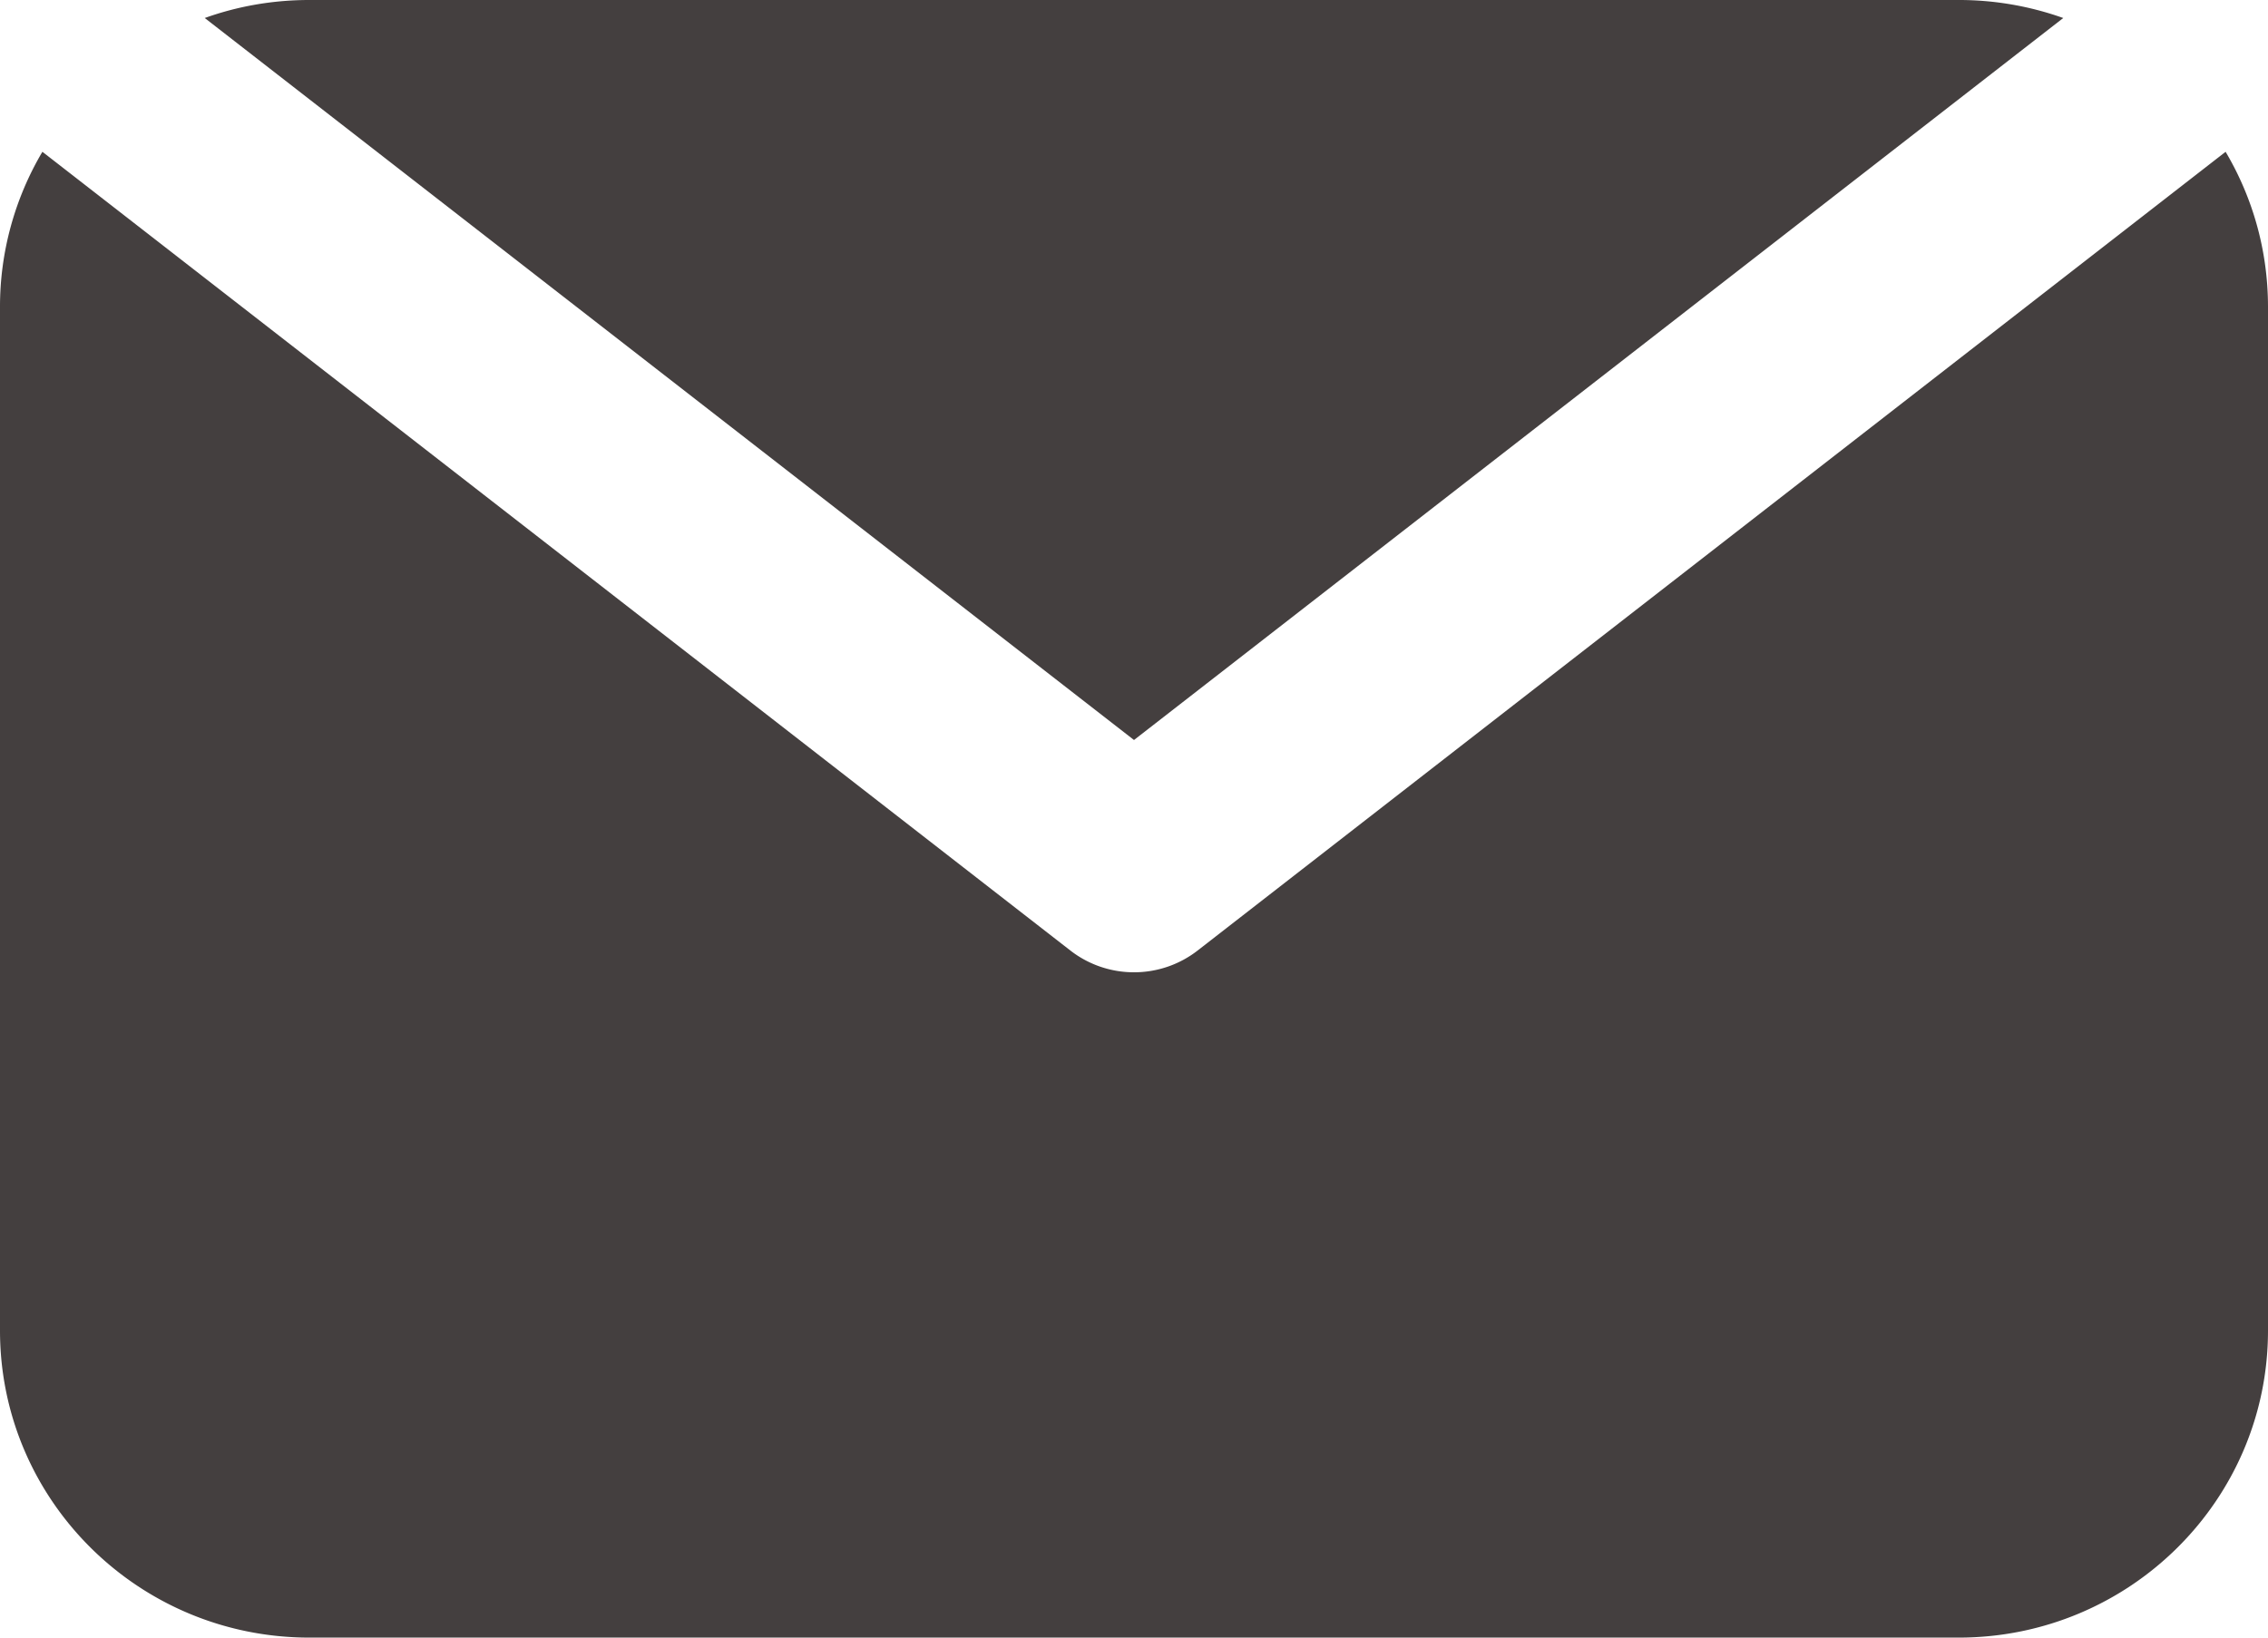
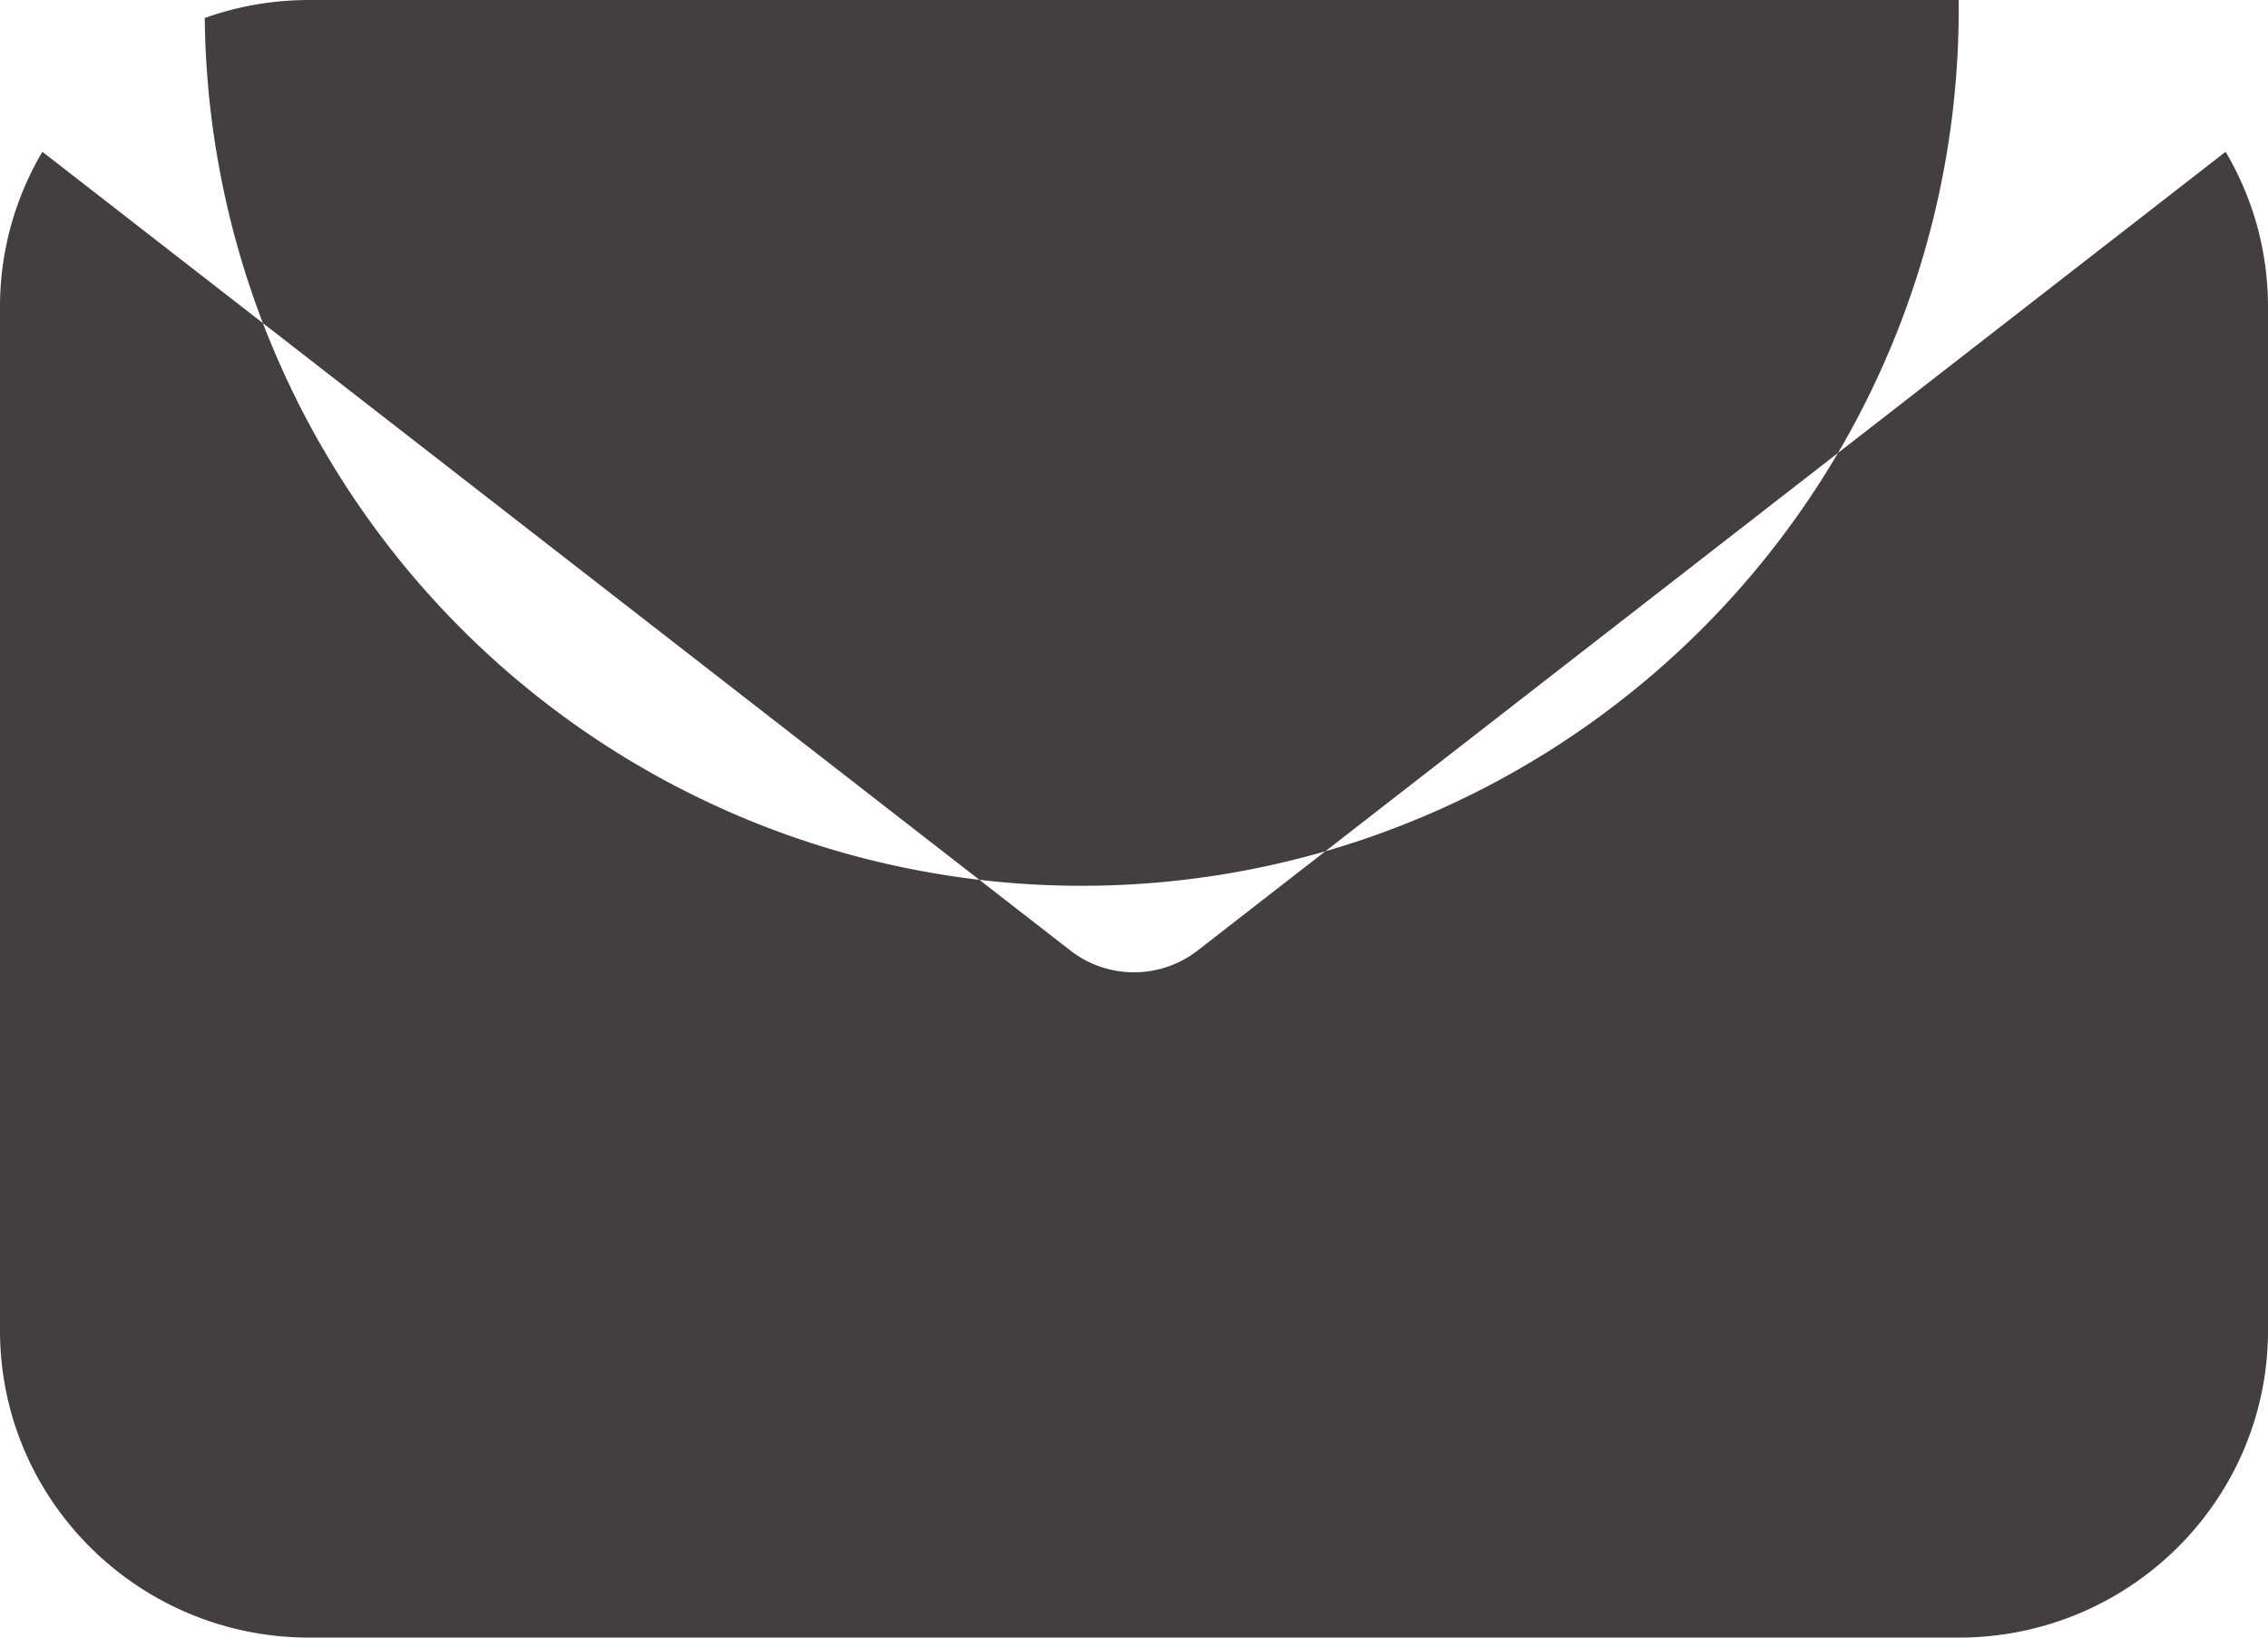
<svg xmlns="http://www.w3.org/2000/svg" width="36" height="26" viewBox="0 0 36 26" fill="none">
-   <path fill-rule="evenodd" clip-rule="evenodd" d="M3.25.286L18 11.749 32.75.286A4.93 4.93 0 0 0 31.09 0H4.91c-.583 0-1.142.1-1.66.286zM.673 2.41A4.827 4.827 0 0 0 0 4.875v16.25C0 23.817 2.198 26 4.91 26h26.18c2.712 0 4.91-2.183 4.91-4.875V4.875c0-.9-.245-1.742-.673-2.465L19.009 15.092c-.593.46-1.425.46-2.018 0L.673 2.41z" fill="#443F3F" />
+   <path fill-rule="evenodd" clip-rule="evenodd" d="M3.25.286A4.93 4.93 0 0 0 31.09 0H4.91c-.583 0-1.142.1-1.66.286zM.673 2.41A4.827 4.827 0 0 0 0 4.875v16.25C0 23.817 2.198 26 4.91 26h26.18c2.712 0 4.91-2.183 4.91-4.875V4.875c0-.9-.245-1.742-.673-2.465L19.009 15.092c-.593.46-1.425.46-2.018 0L.673 2.41z" fill="#443F3F" />
</svg>